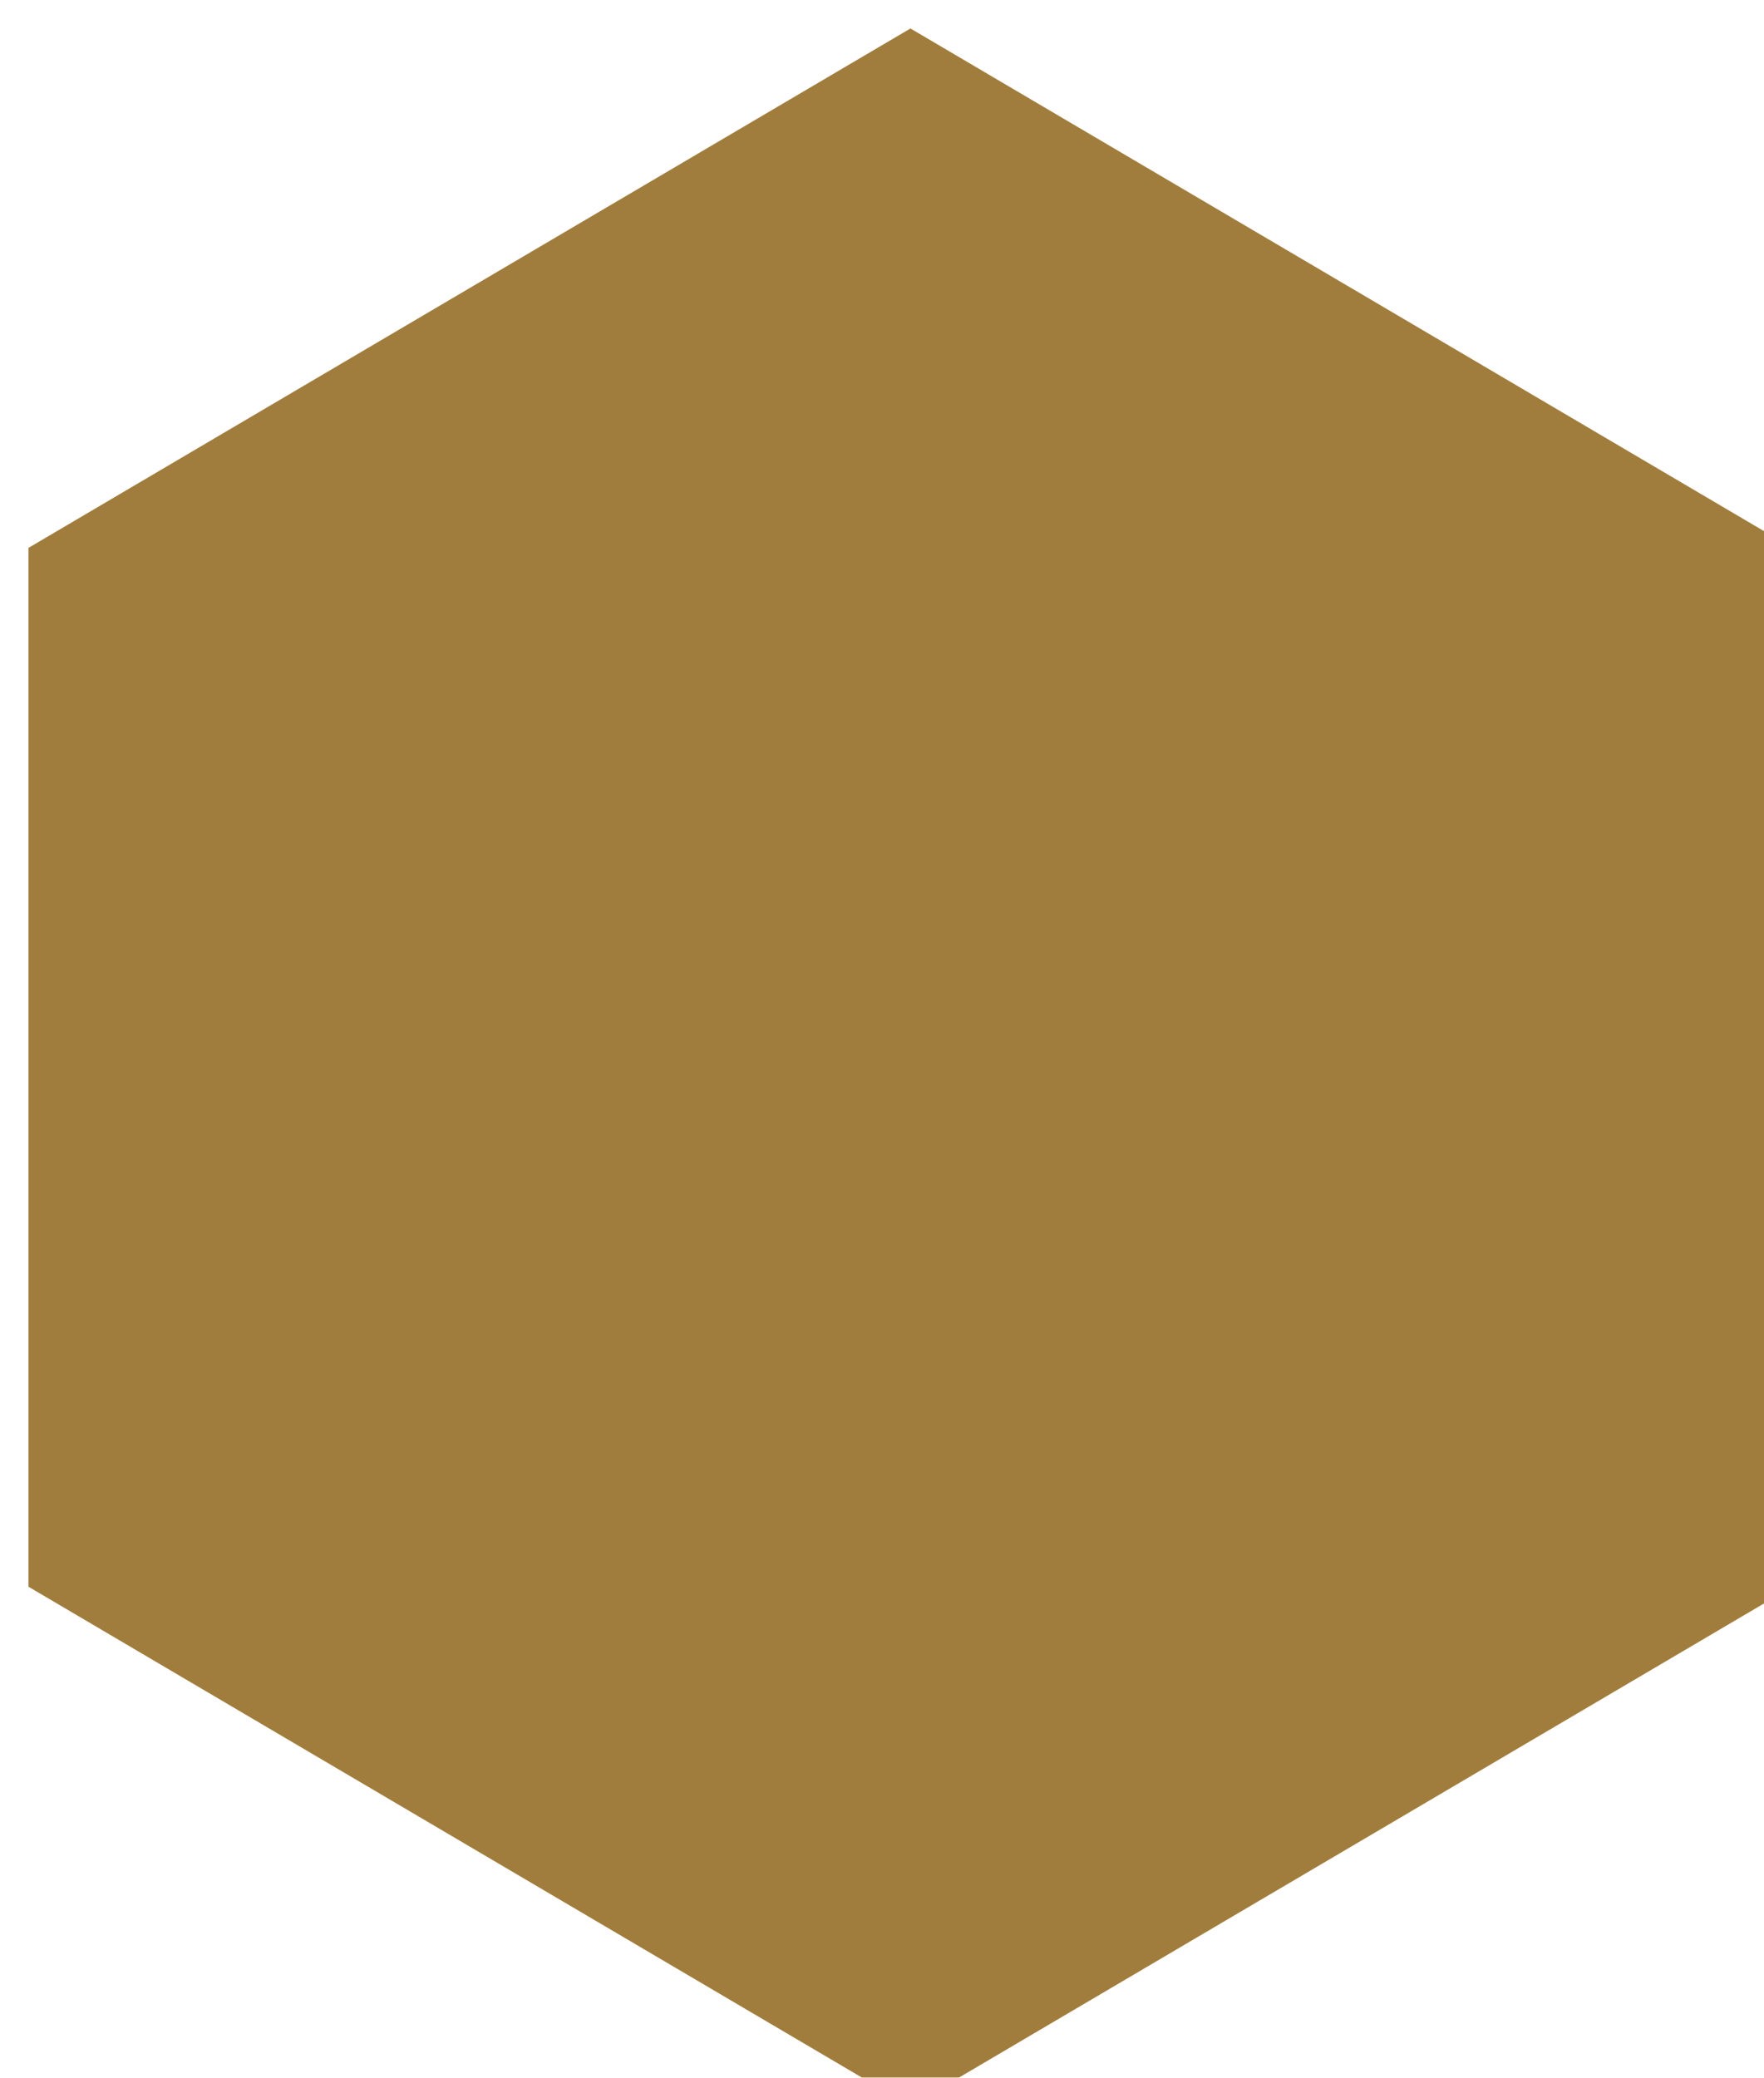
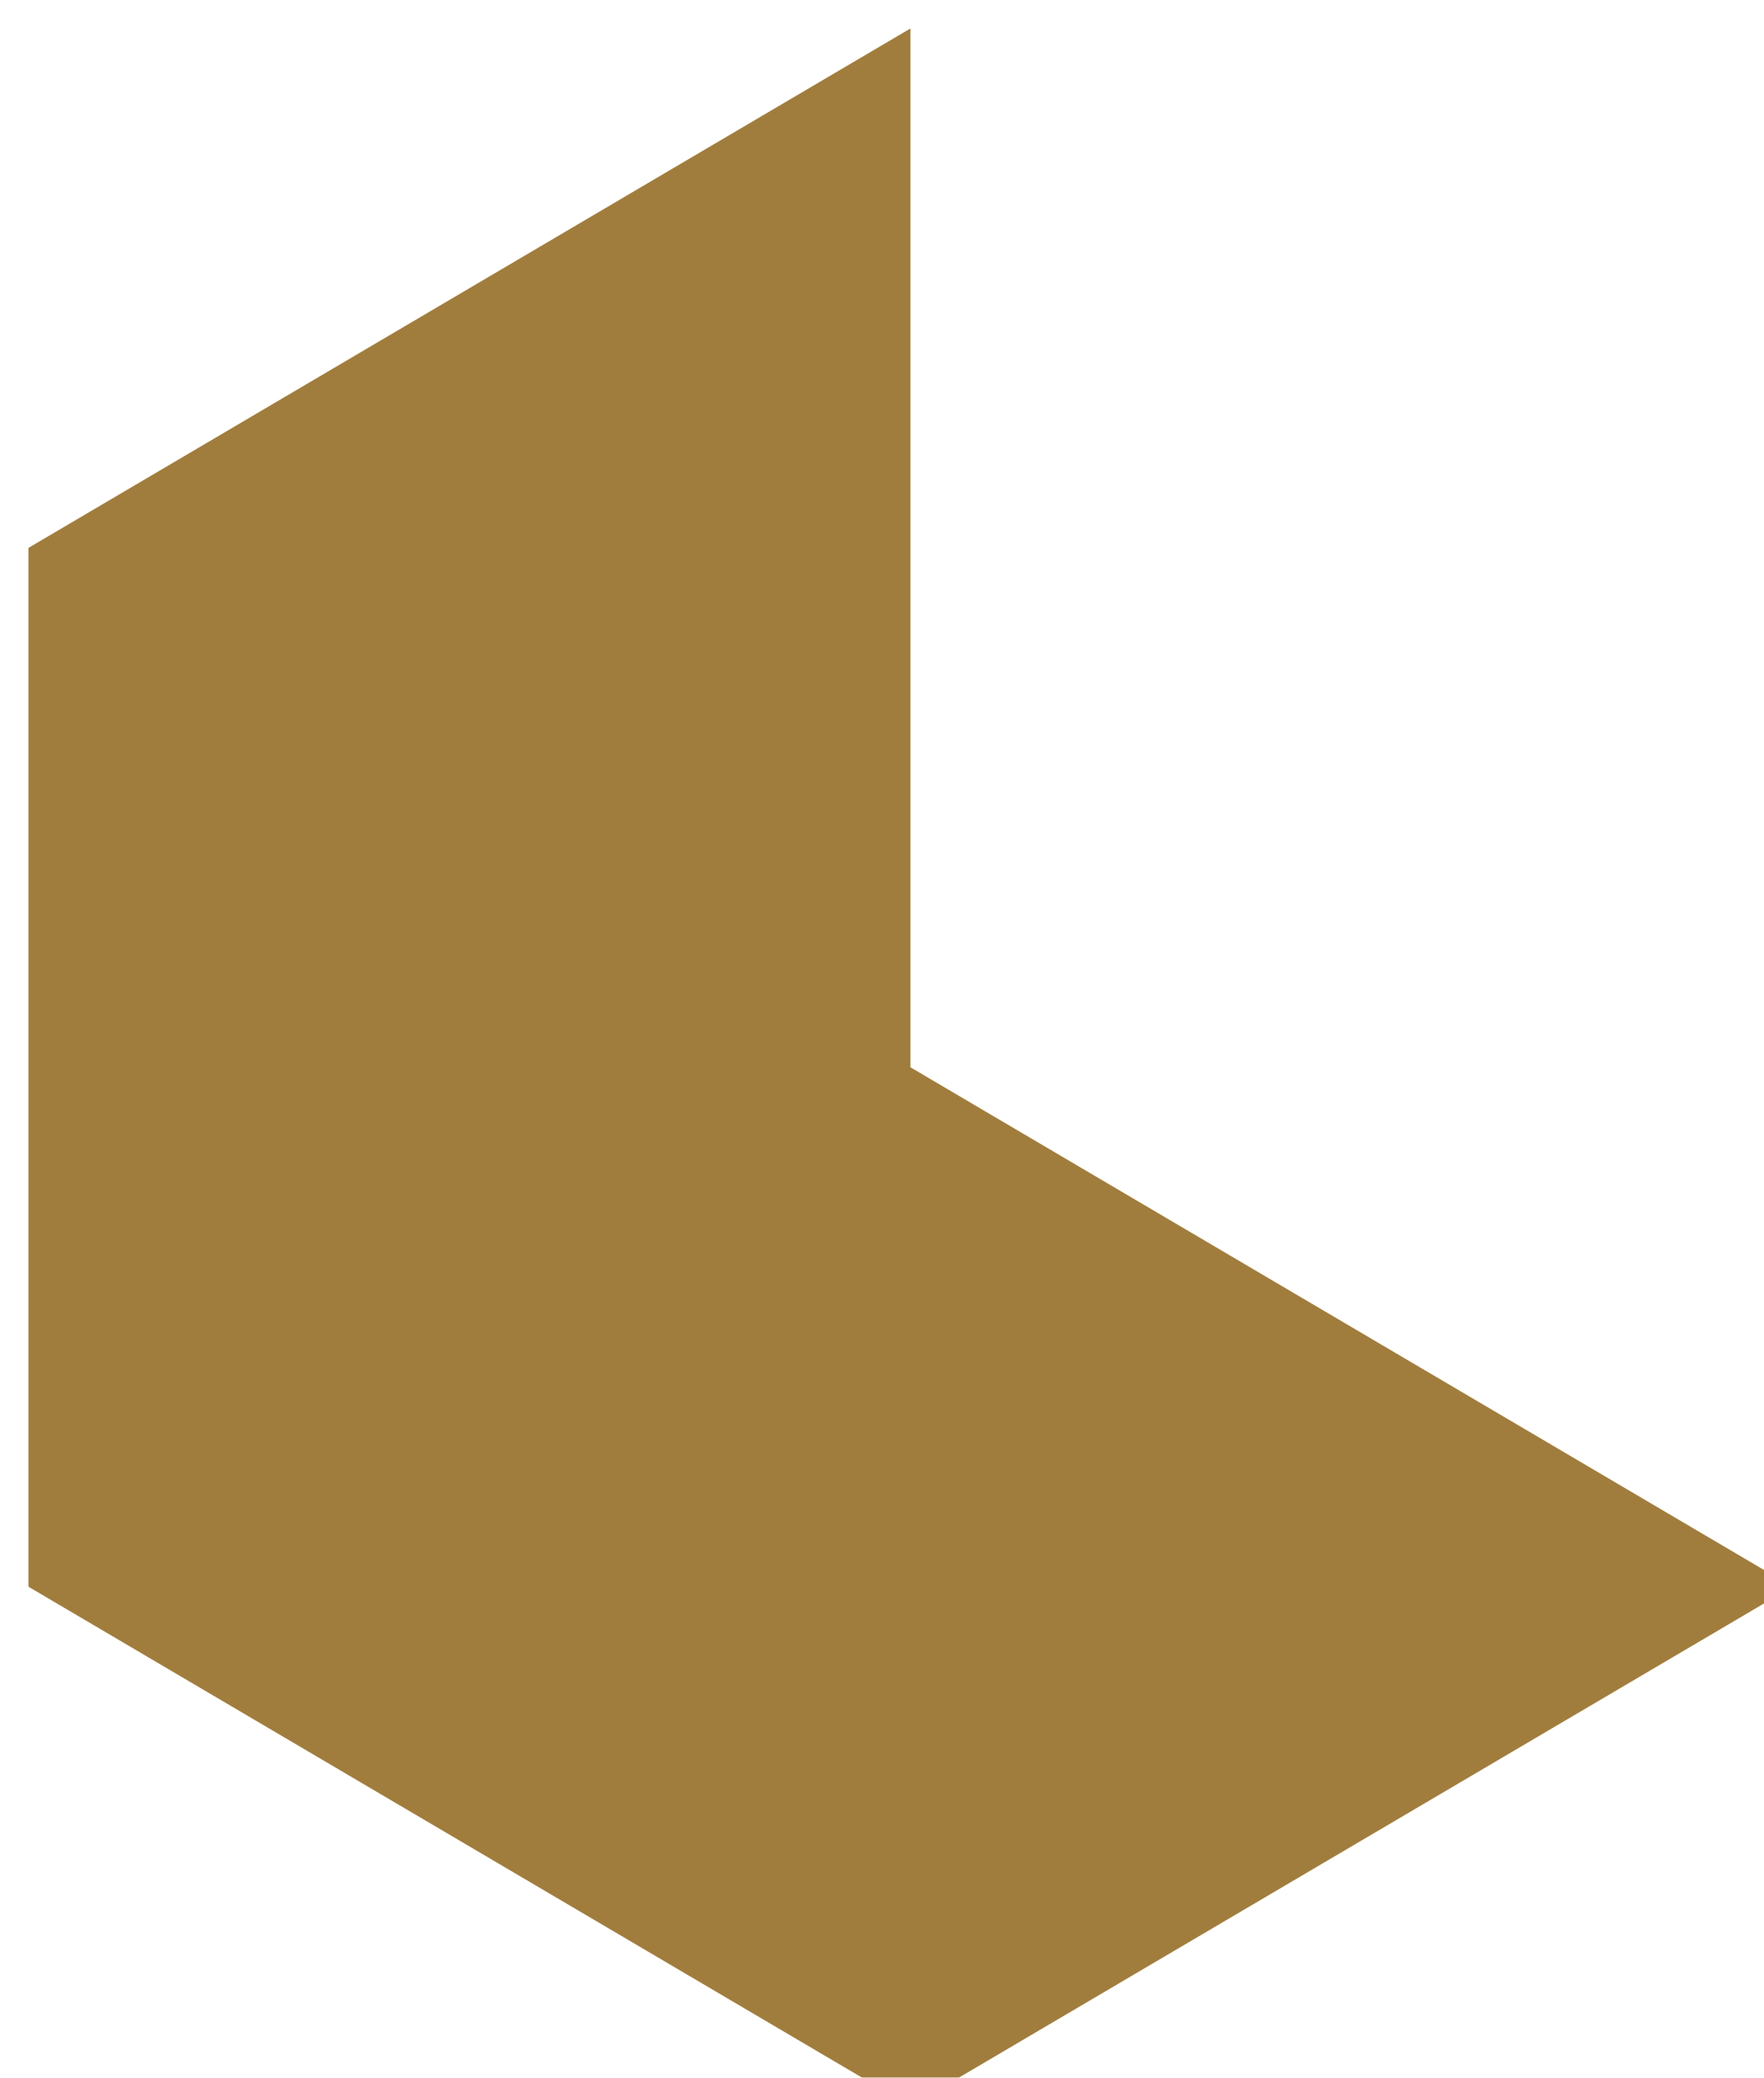
<svg xmlns="http://www.w3.org/2000/svg" height="146px" width="124px" fill="#a17d3d">
  <defs>
    <filter x="-9" y="-9" width="145" height="167" id="svgcid-ib4i73ptujeh" color-interpolation-filters="sRGB">
      <feComponentTransfer result="srcRGB" />
      <feGaussianBlur stdDeviation="3" in="SourceAlpha" />
      <feOffset dx="2" dy="2" />
      <feColorMatrix type="matrix" values="0 0 0 0 0 0 0 0 0 0 0 0 0 0 0 0 0 0 0.27 0" />
      <feMerge>
        <feMergeNode />
        <feMergeNode in="SourceGraphic" />
      </feMerge>
      <feComponentTransfer />
    </filter>
  </defs>
  <g filter="url(#svgcid-ib4i73ptujeh)">
    <svg preserveAspectRatio="none" data-bbox="0 0 298.185 352.082" viewBox="0 0 298.185 352.082" role="presentation" aria-hidden="true">
      <g>
-         <path d="M298.185 264.061l-149.093 88.021L0 264.061V88.021L149.092 0l149.093 88.021v176.04z" />
+         <path d="M298.185 264.061l-149.093 88.021L0 264.061V88.021L149.092 0v176.04z" />
      </g>
    </svg>
  </g>
</svg>